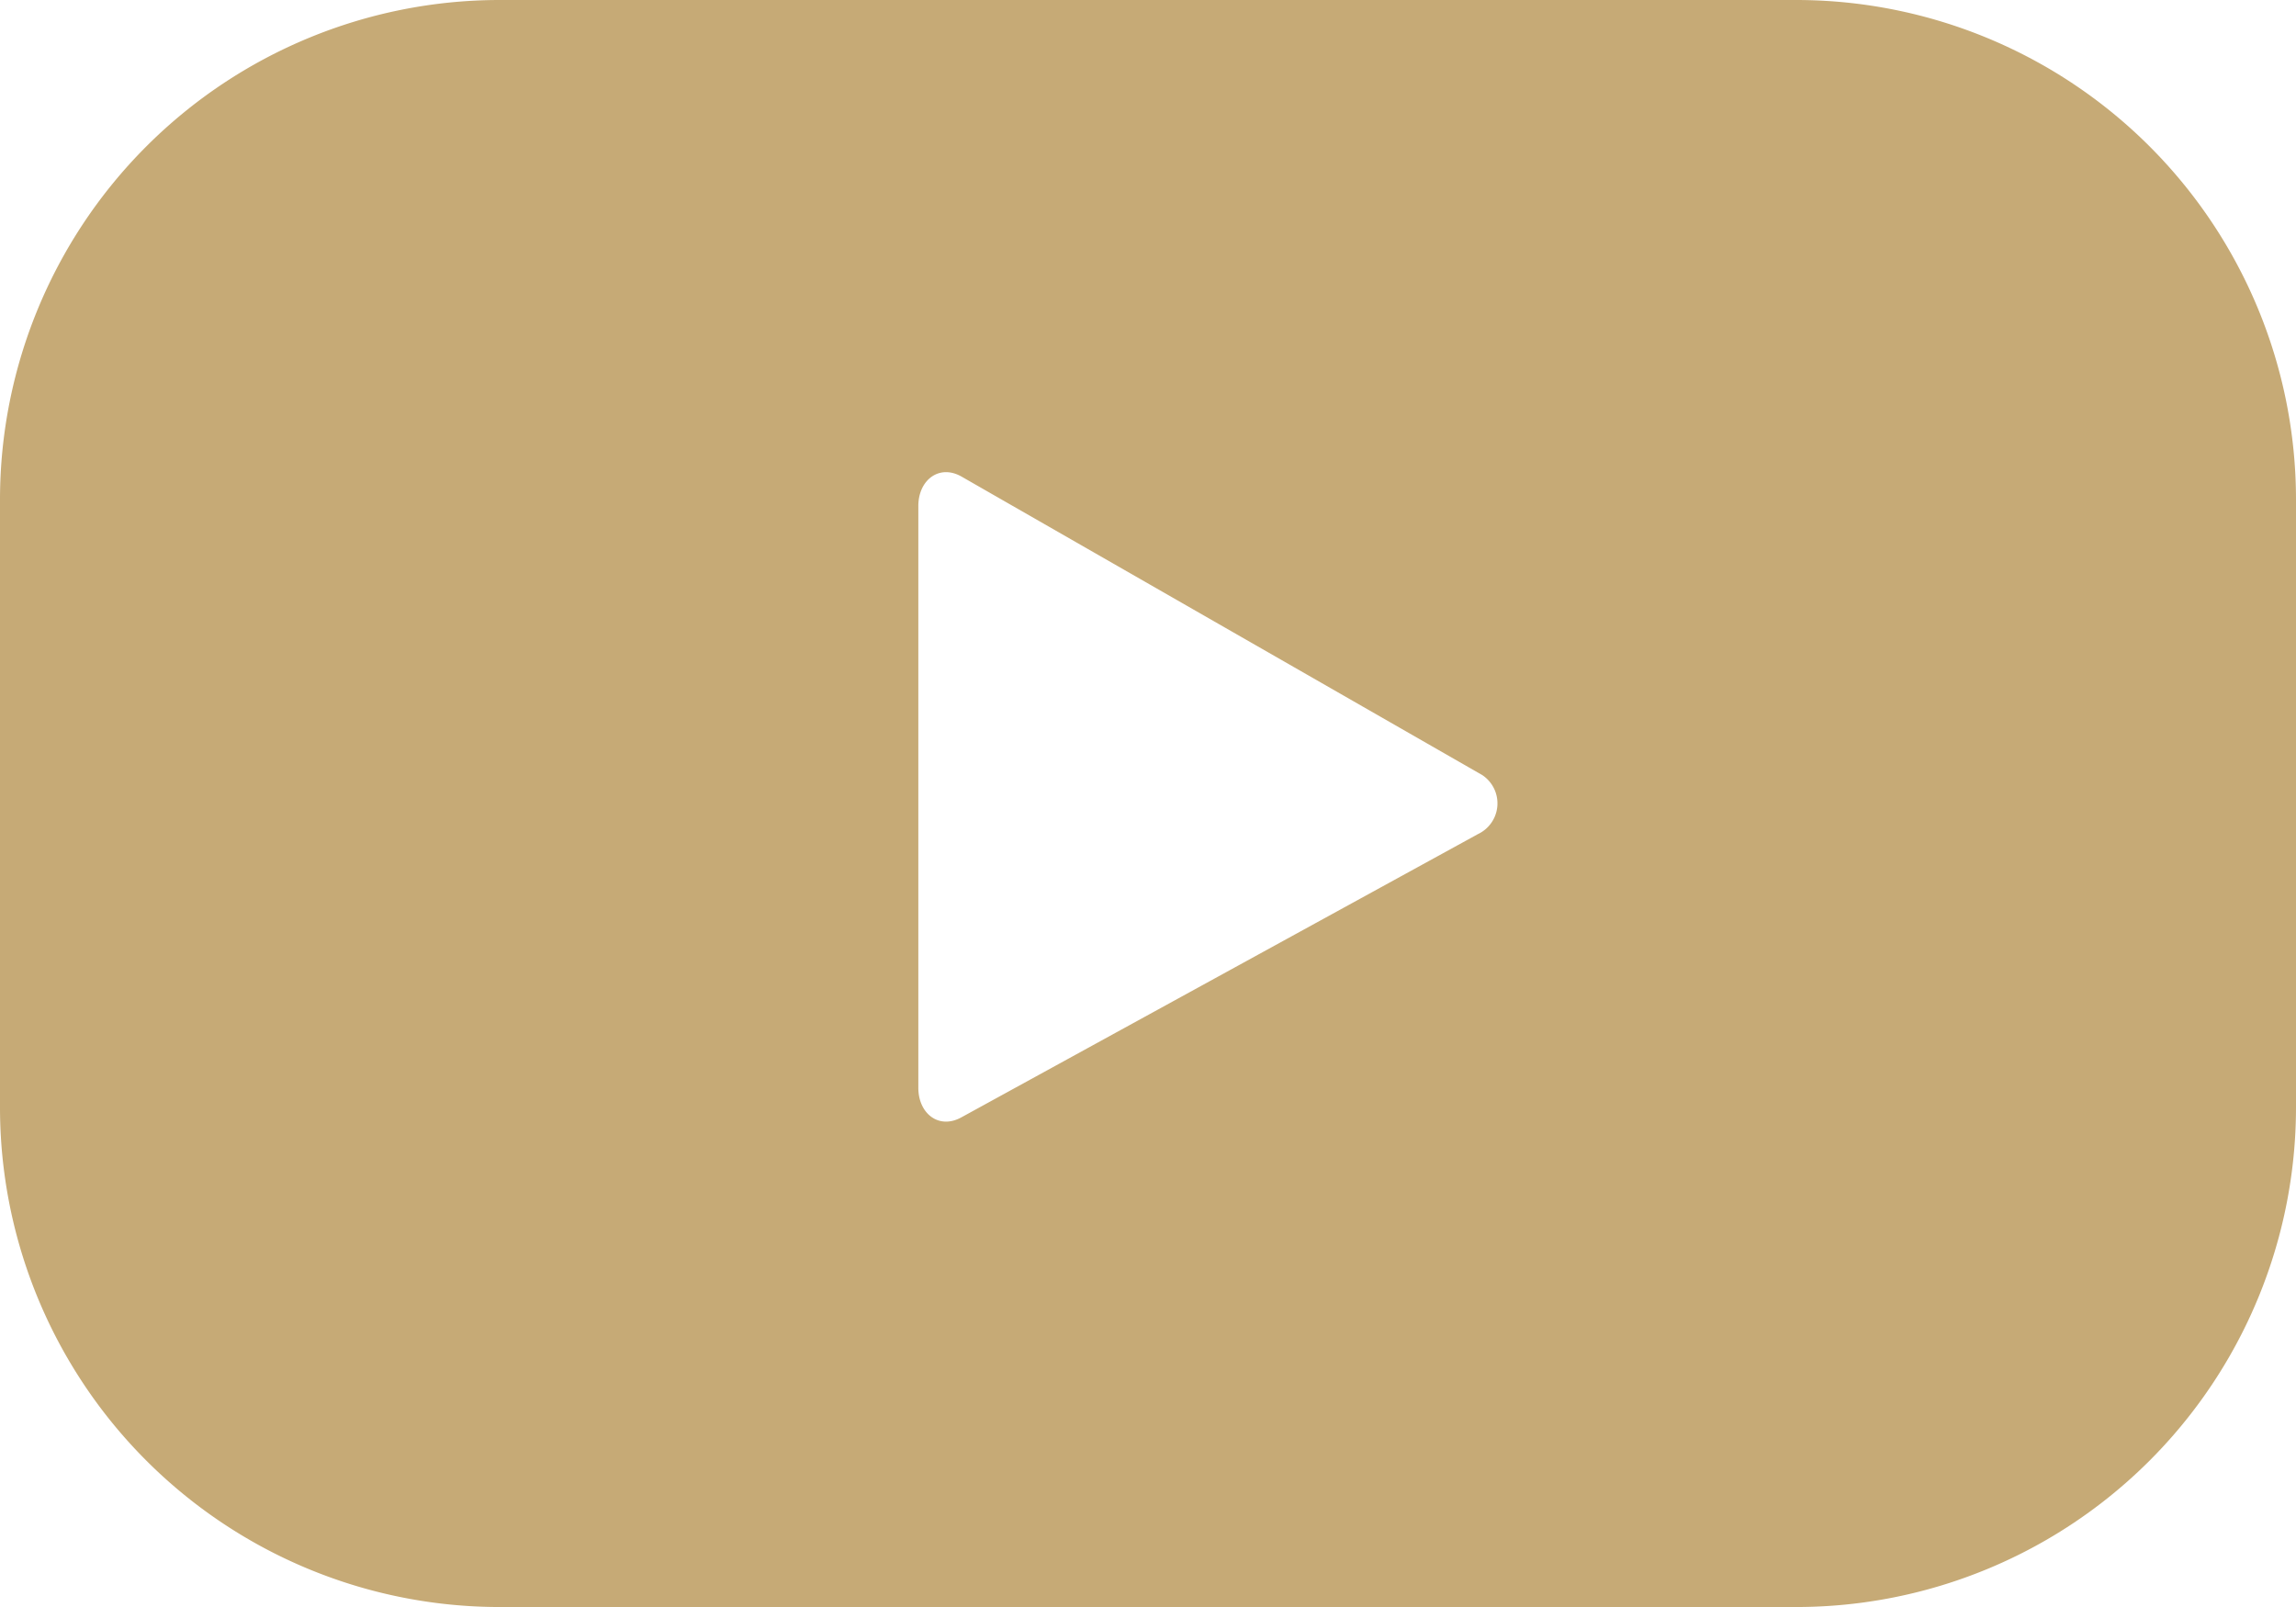
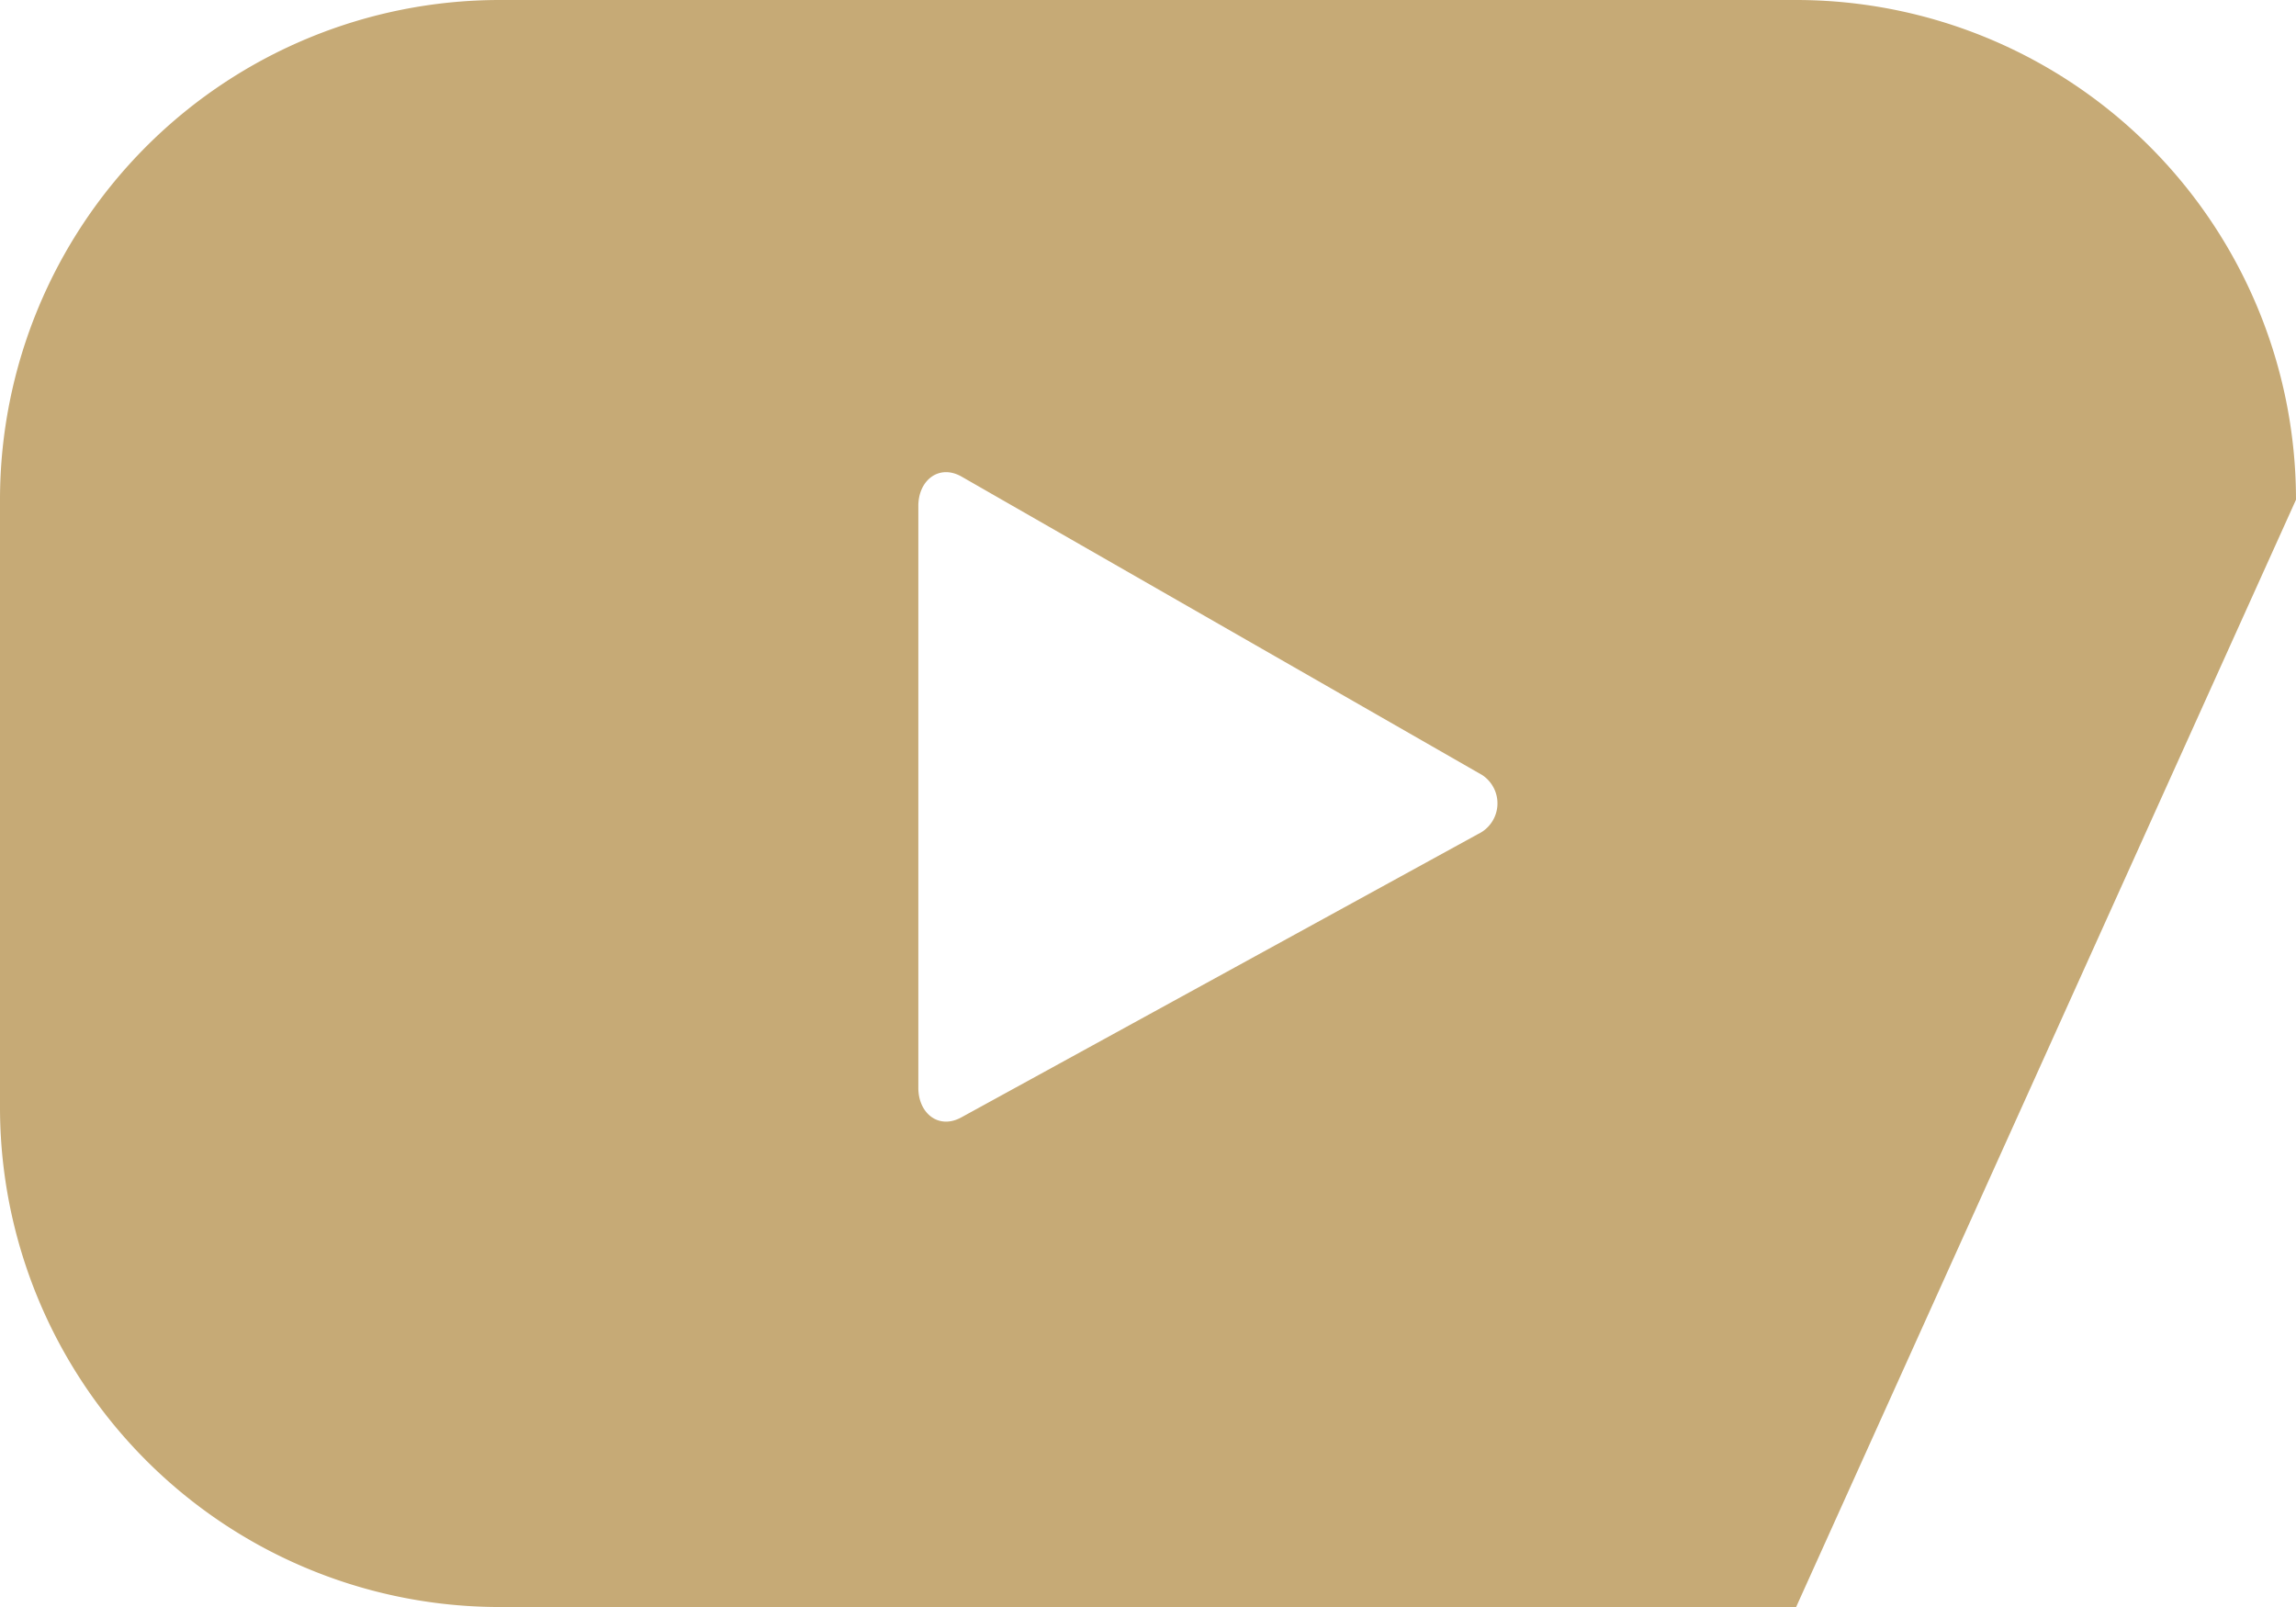
<svg xmlns="http://www.w3.org/2000/svg" width="19.824" height="13.877" viewBox="0 0 19.824 13.877">
  <g id="Group_99" data-name="Group 99" transform="translate(0 0)">
-     <path id="Path_58" data-name="Path 58" d="M640.568,123.739a4.316,4.316,0,0,0-4.316-4.315H625.059a4.315,4.315,0,0,0-4.315,4.315v5.246a4.315,4.315,0,0,0,4.315,4.316h11.193a4.316,4.316,0,0,0,4.316-4.316Zm-7.062,2.887-4.464,2.448c-.194.105-.369-.036-.369-.256v-5.025c0-.223.18-.364.374-.253l4.495,2.577A.293.293,0,0,1,633.506,126.626Z" transform="translate(-620.744 -119.424)" fill="#c6aa76" />
+     <path id="Path_58" data-name="Path 58" d="M640.568,123.739a4.316,4.316,0,0,0-4.316-4.315H625.059a4.315,4.315,0,0,0-4.315,4.315v5.246a4.315,4.315,0,0,0,4.315,4.316h11.193Zm-7.062,2.887-4.464,2.448c-.194.105-.369-.036-.369-.256v-5.025c0-.223.18-.364.374-.253l4.495,2.577A.293.293,0,0,1,633.506,126.626Z" transform="translate(-620.744 -119.424)" fill="#c6aa76" />
  </g>
</svg>